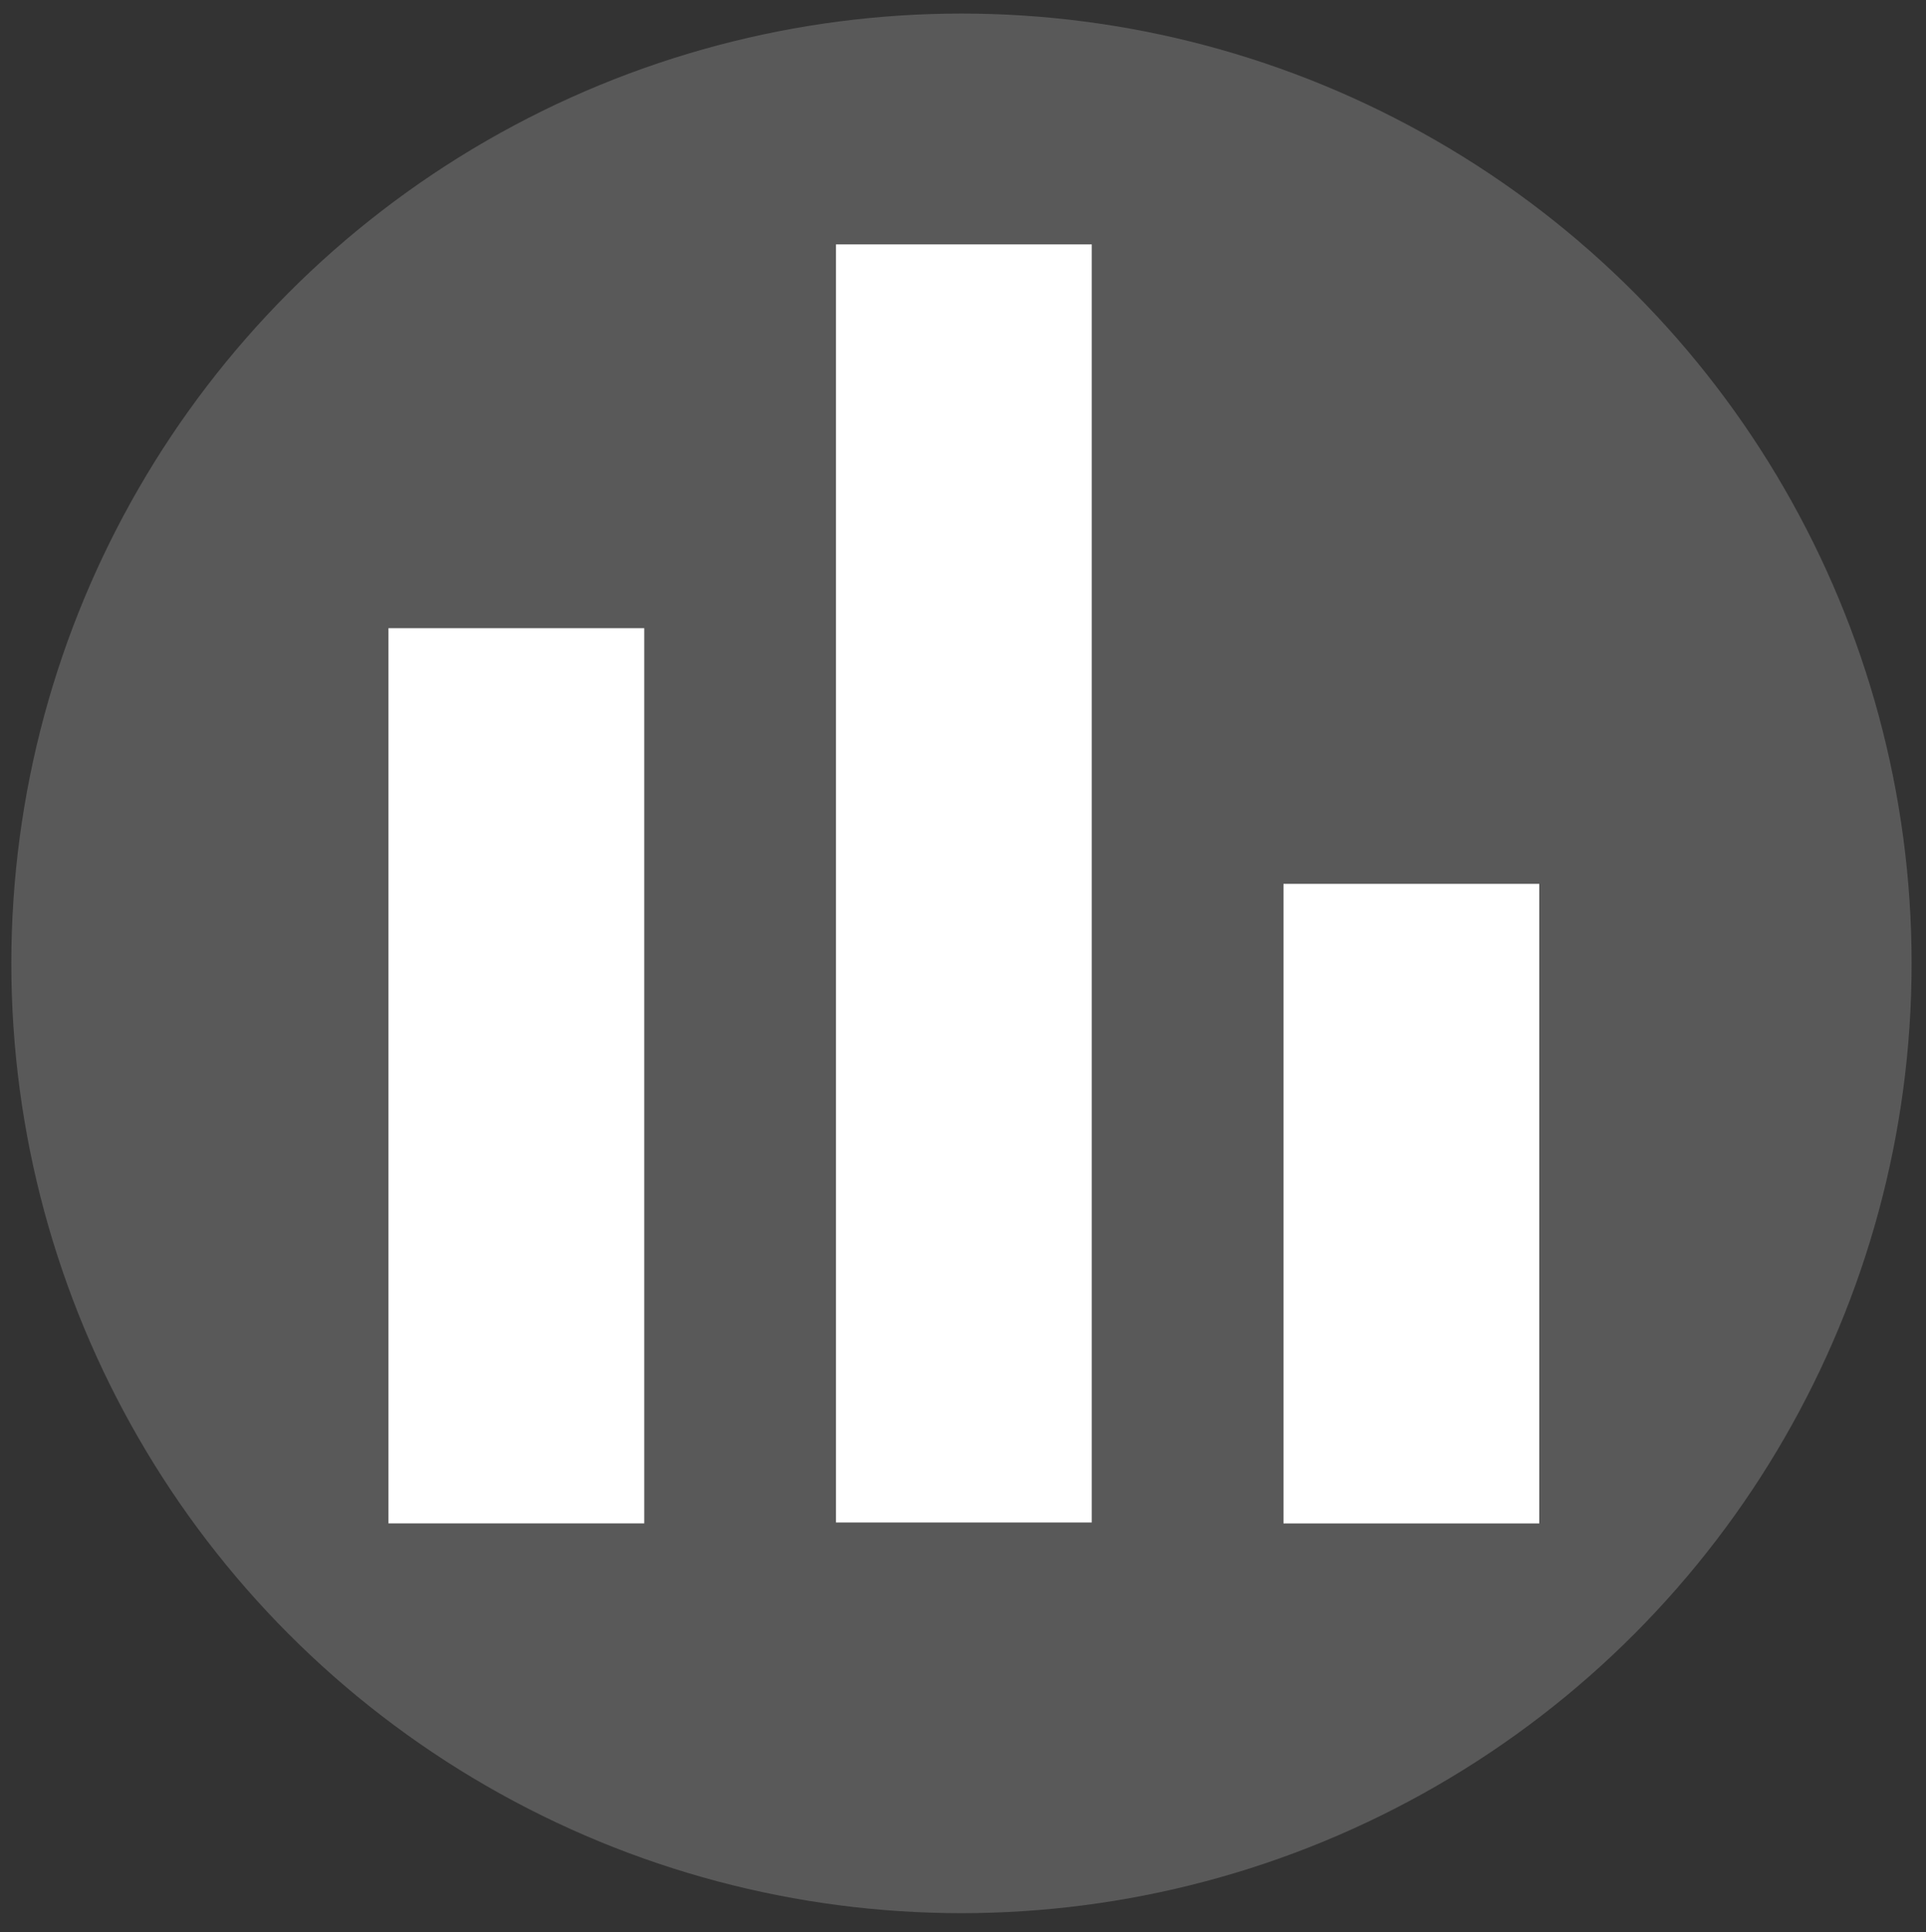
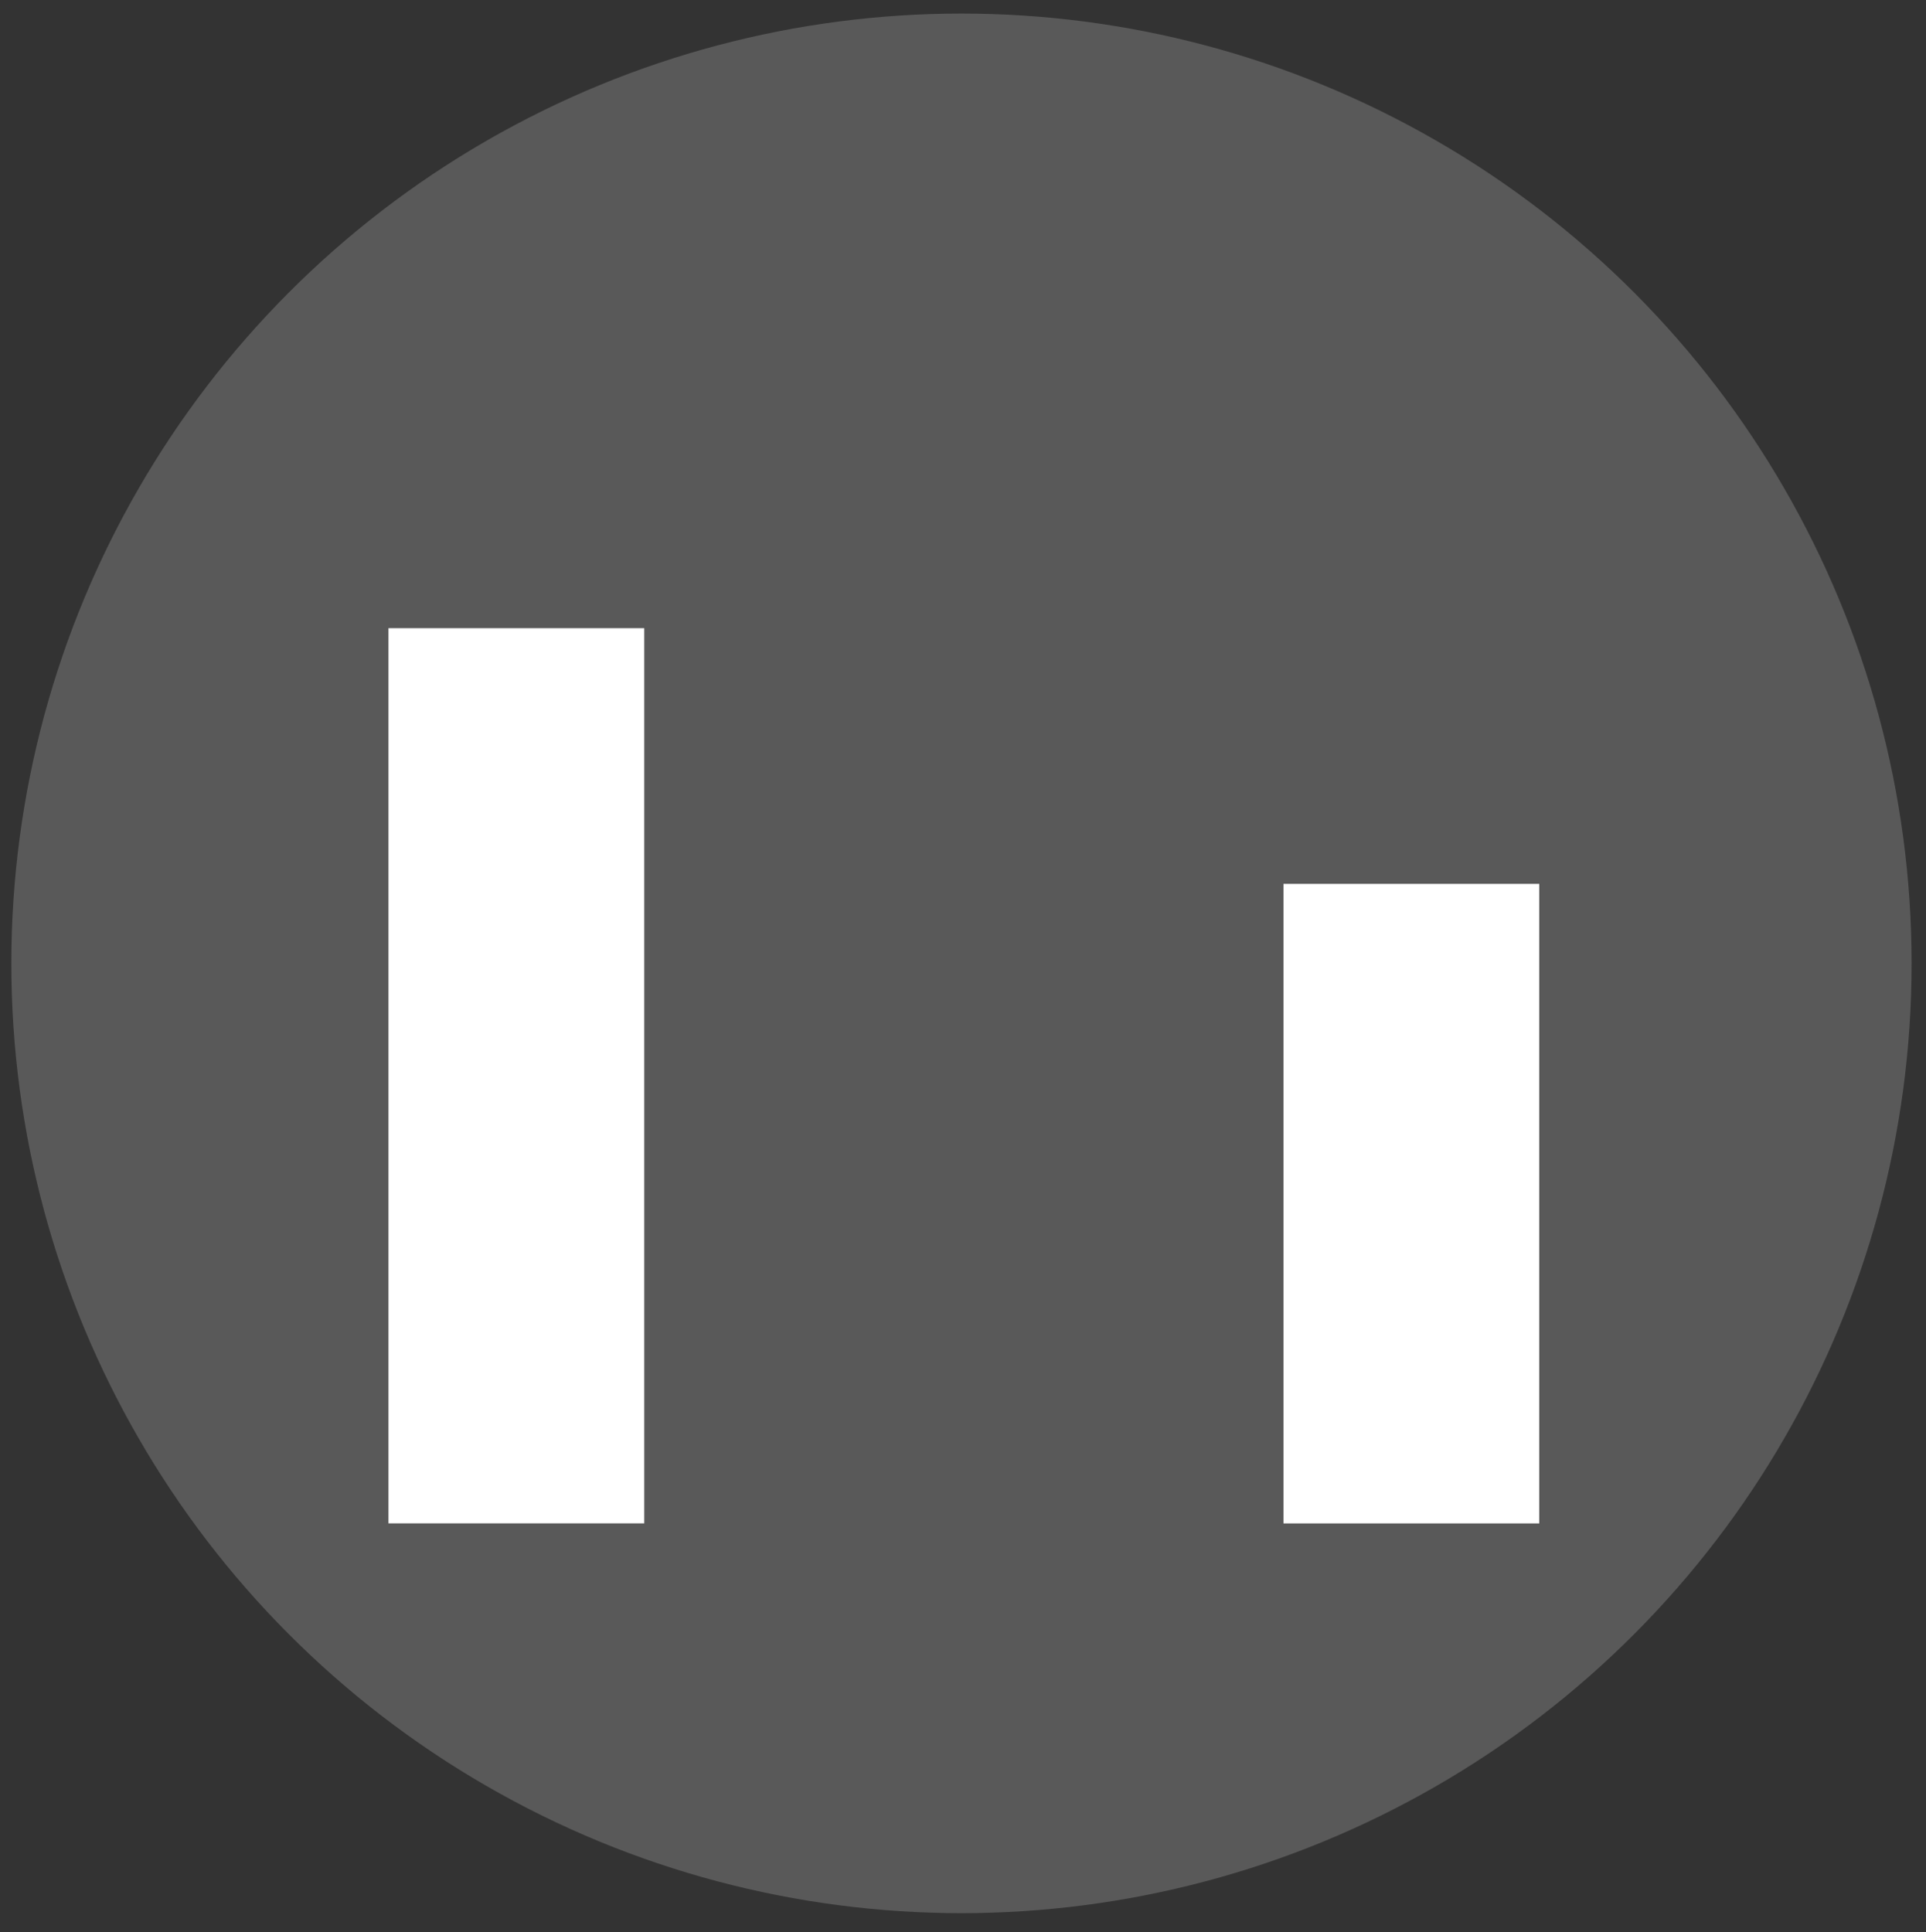
<svg xmlns="http://www.w3.org/2000/svg" width="100%" height="100%" viewBox="0 0 304 305" version="1.1" xml:space="preserve" style="fill-rule:evenodd;clip-rule:evenodd;stroke-linejoin:round;stroke-miterlimit:2;">
  <rect x="0" y="0" width="304" height="305" fill="#333333" stroke="none" />
  <g id="Artboard1" transform="matrix(1.796,0,0,2.042,13.268,-17.387)">
-     <rect x="-7.388" y="8.514" width="169.205" height="149.134" style="fill:none;" />
    <g transform="matrix(1.019,0,0,0.896,-32.534,-0.558)">
      <circle cx="107.6" cy="93.241" r="81.945" style="fill:rgb(89,89,89);" />
    </g>
    <g transform="matrix(1.124,0,0,0.865,4.273,13.826)">
      <rect x="20" y="50" width="20" height="80" style="fill:white;" />
    </g>
    <g transform="matrix(1.124,0,0,1.235,43.601,-34.343)">
-       <rect x="20" y="50" width="20" height="80" style="fill:white;" />
-     </g>
+       </g>
    <g transform="matrix(1.124,0,0,0.618,82.929,45.94)">
      <rect x="20" y="50" width="20" height="80" style="fill:white;" />
    </g>
  </g>
</svg>